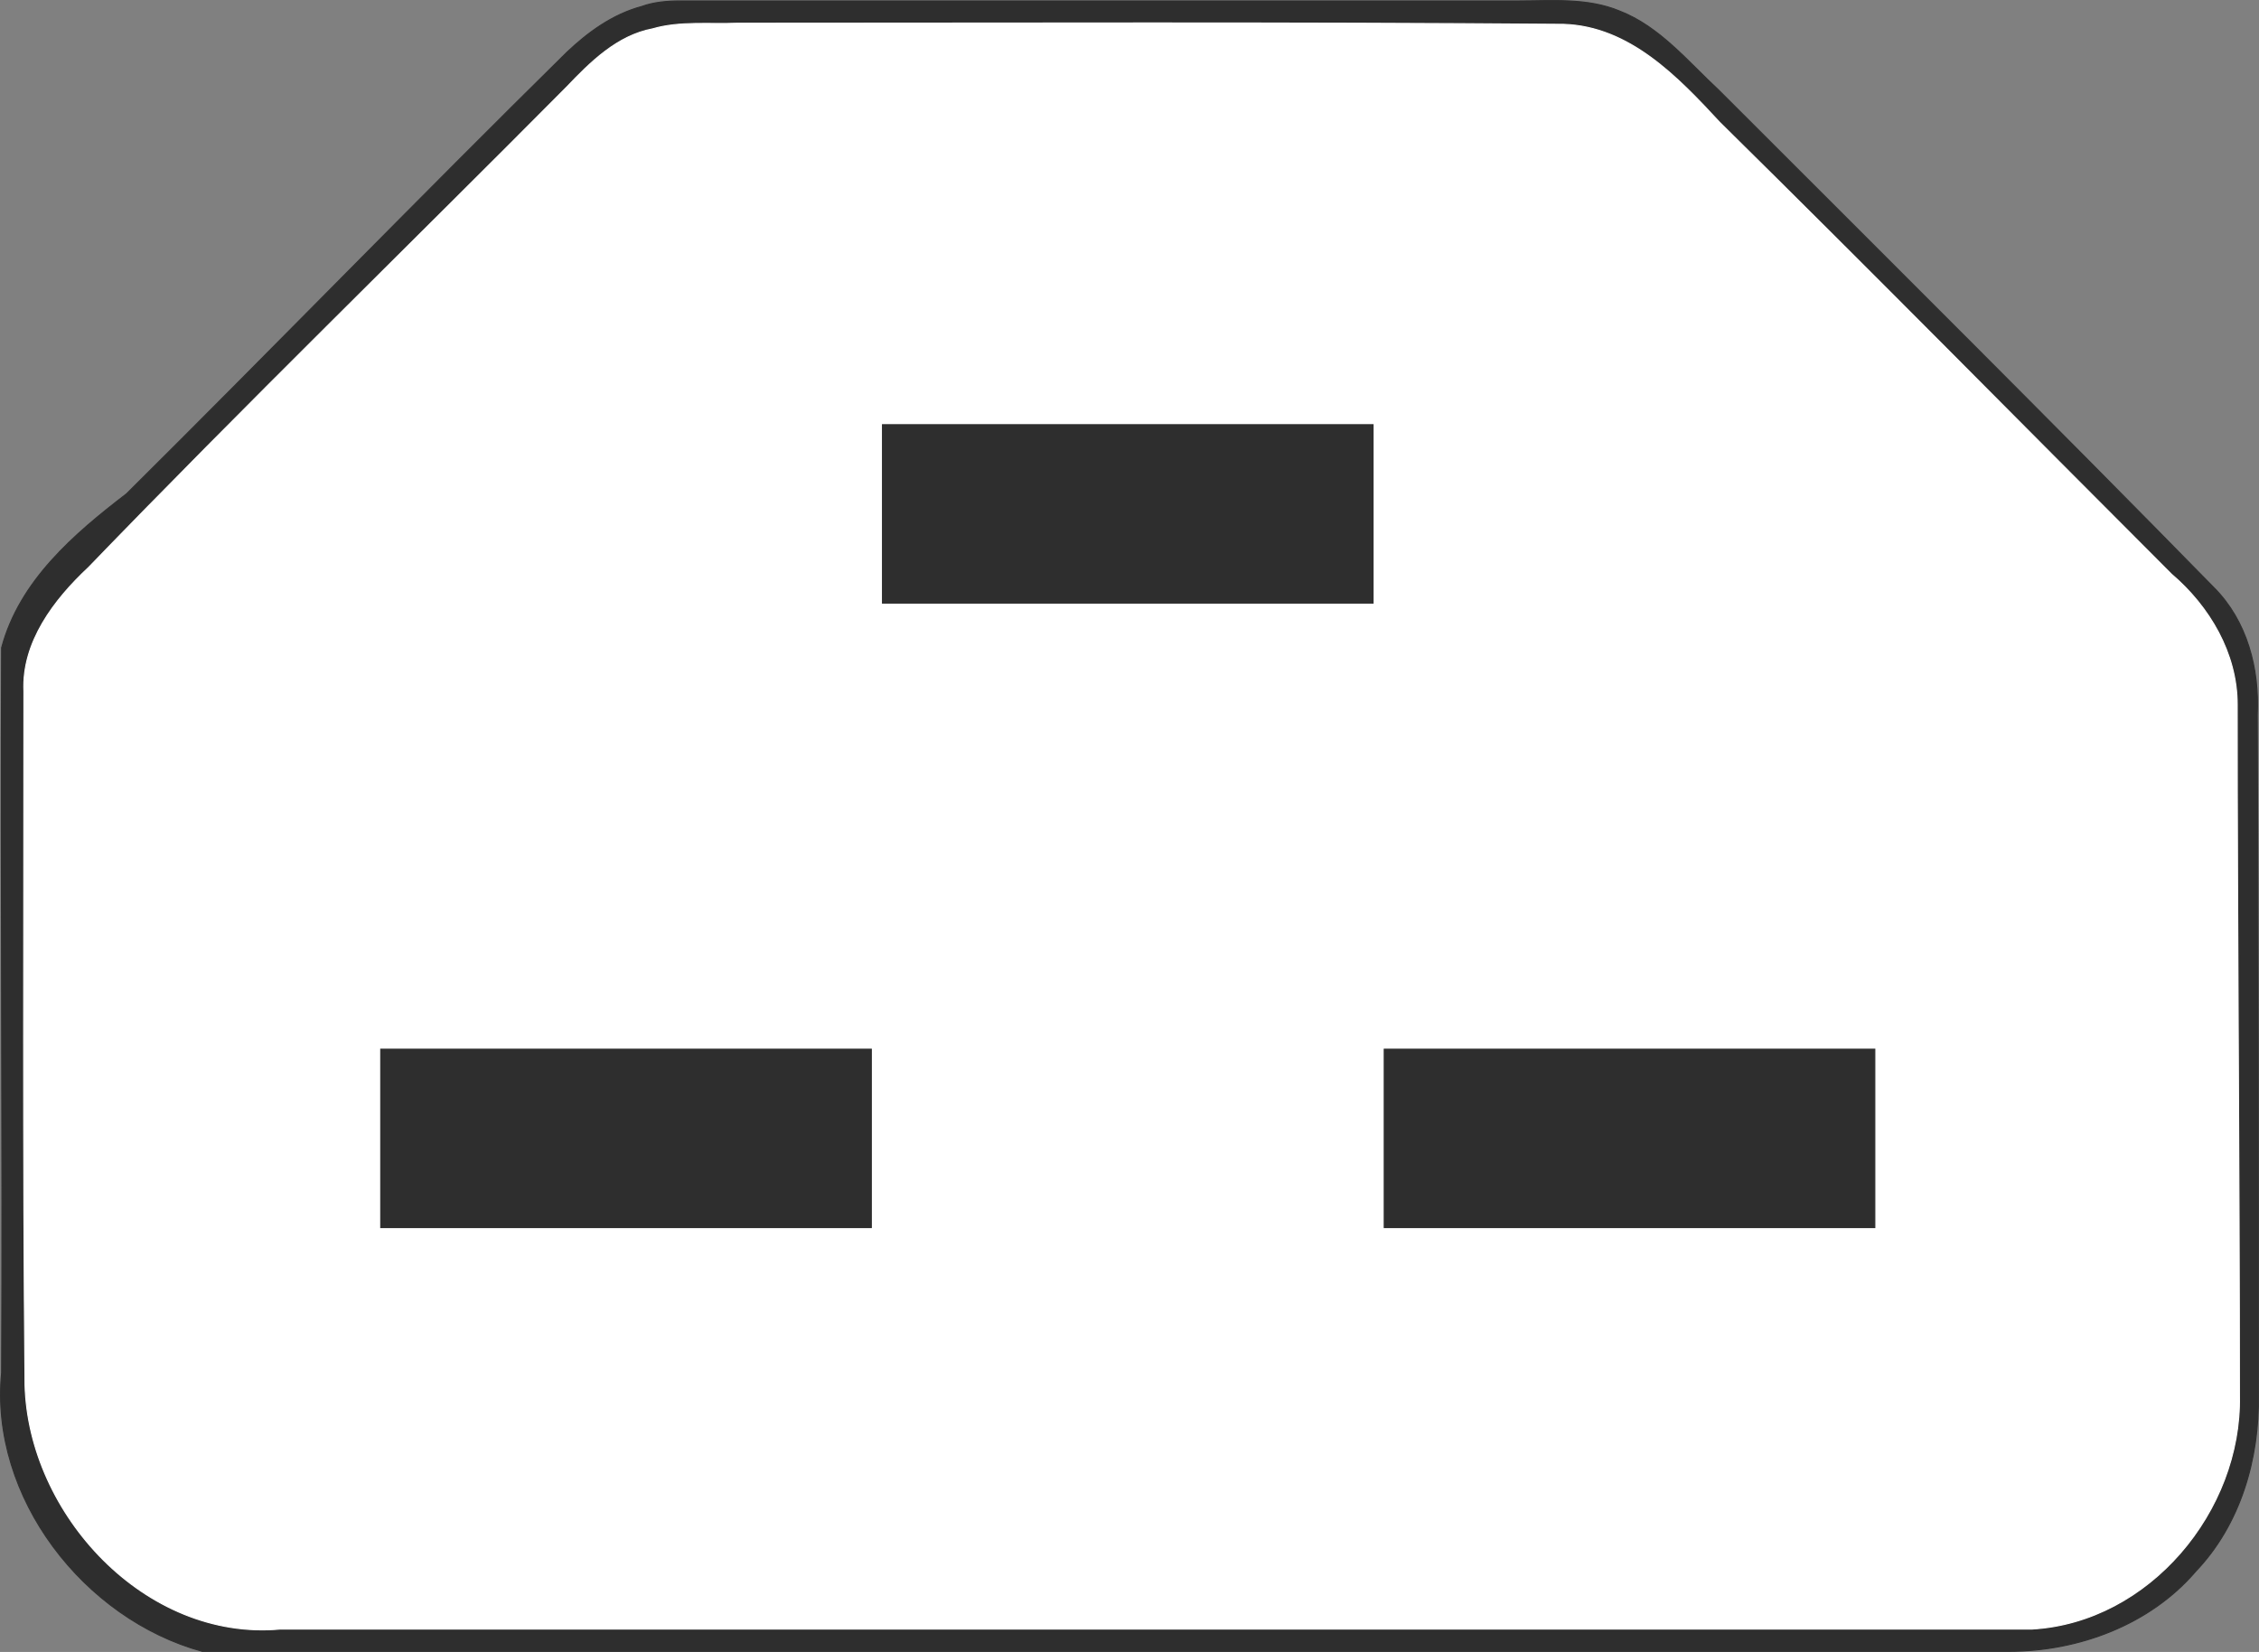
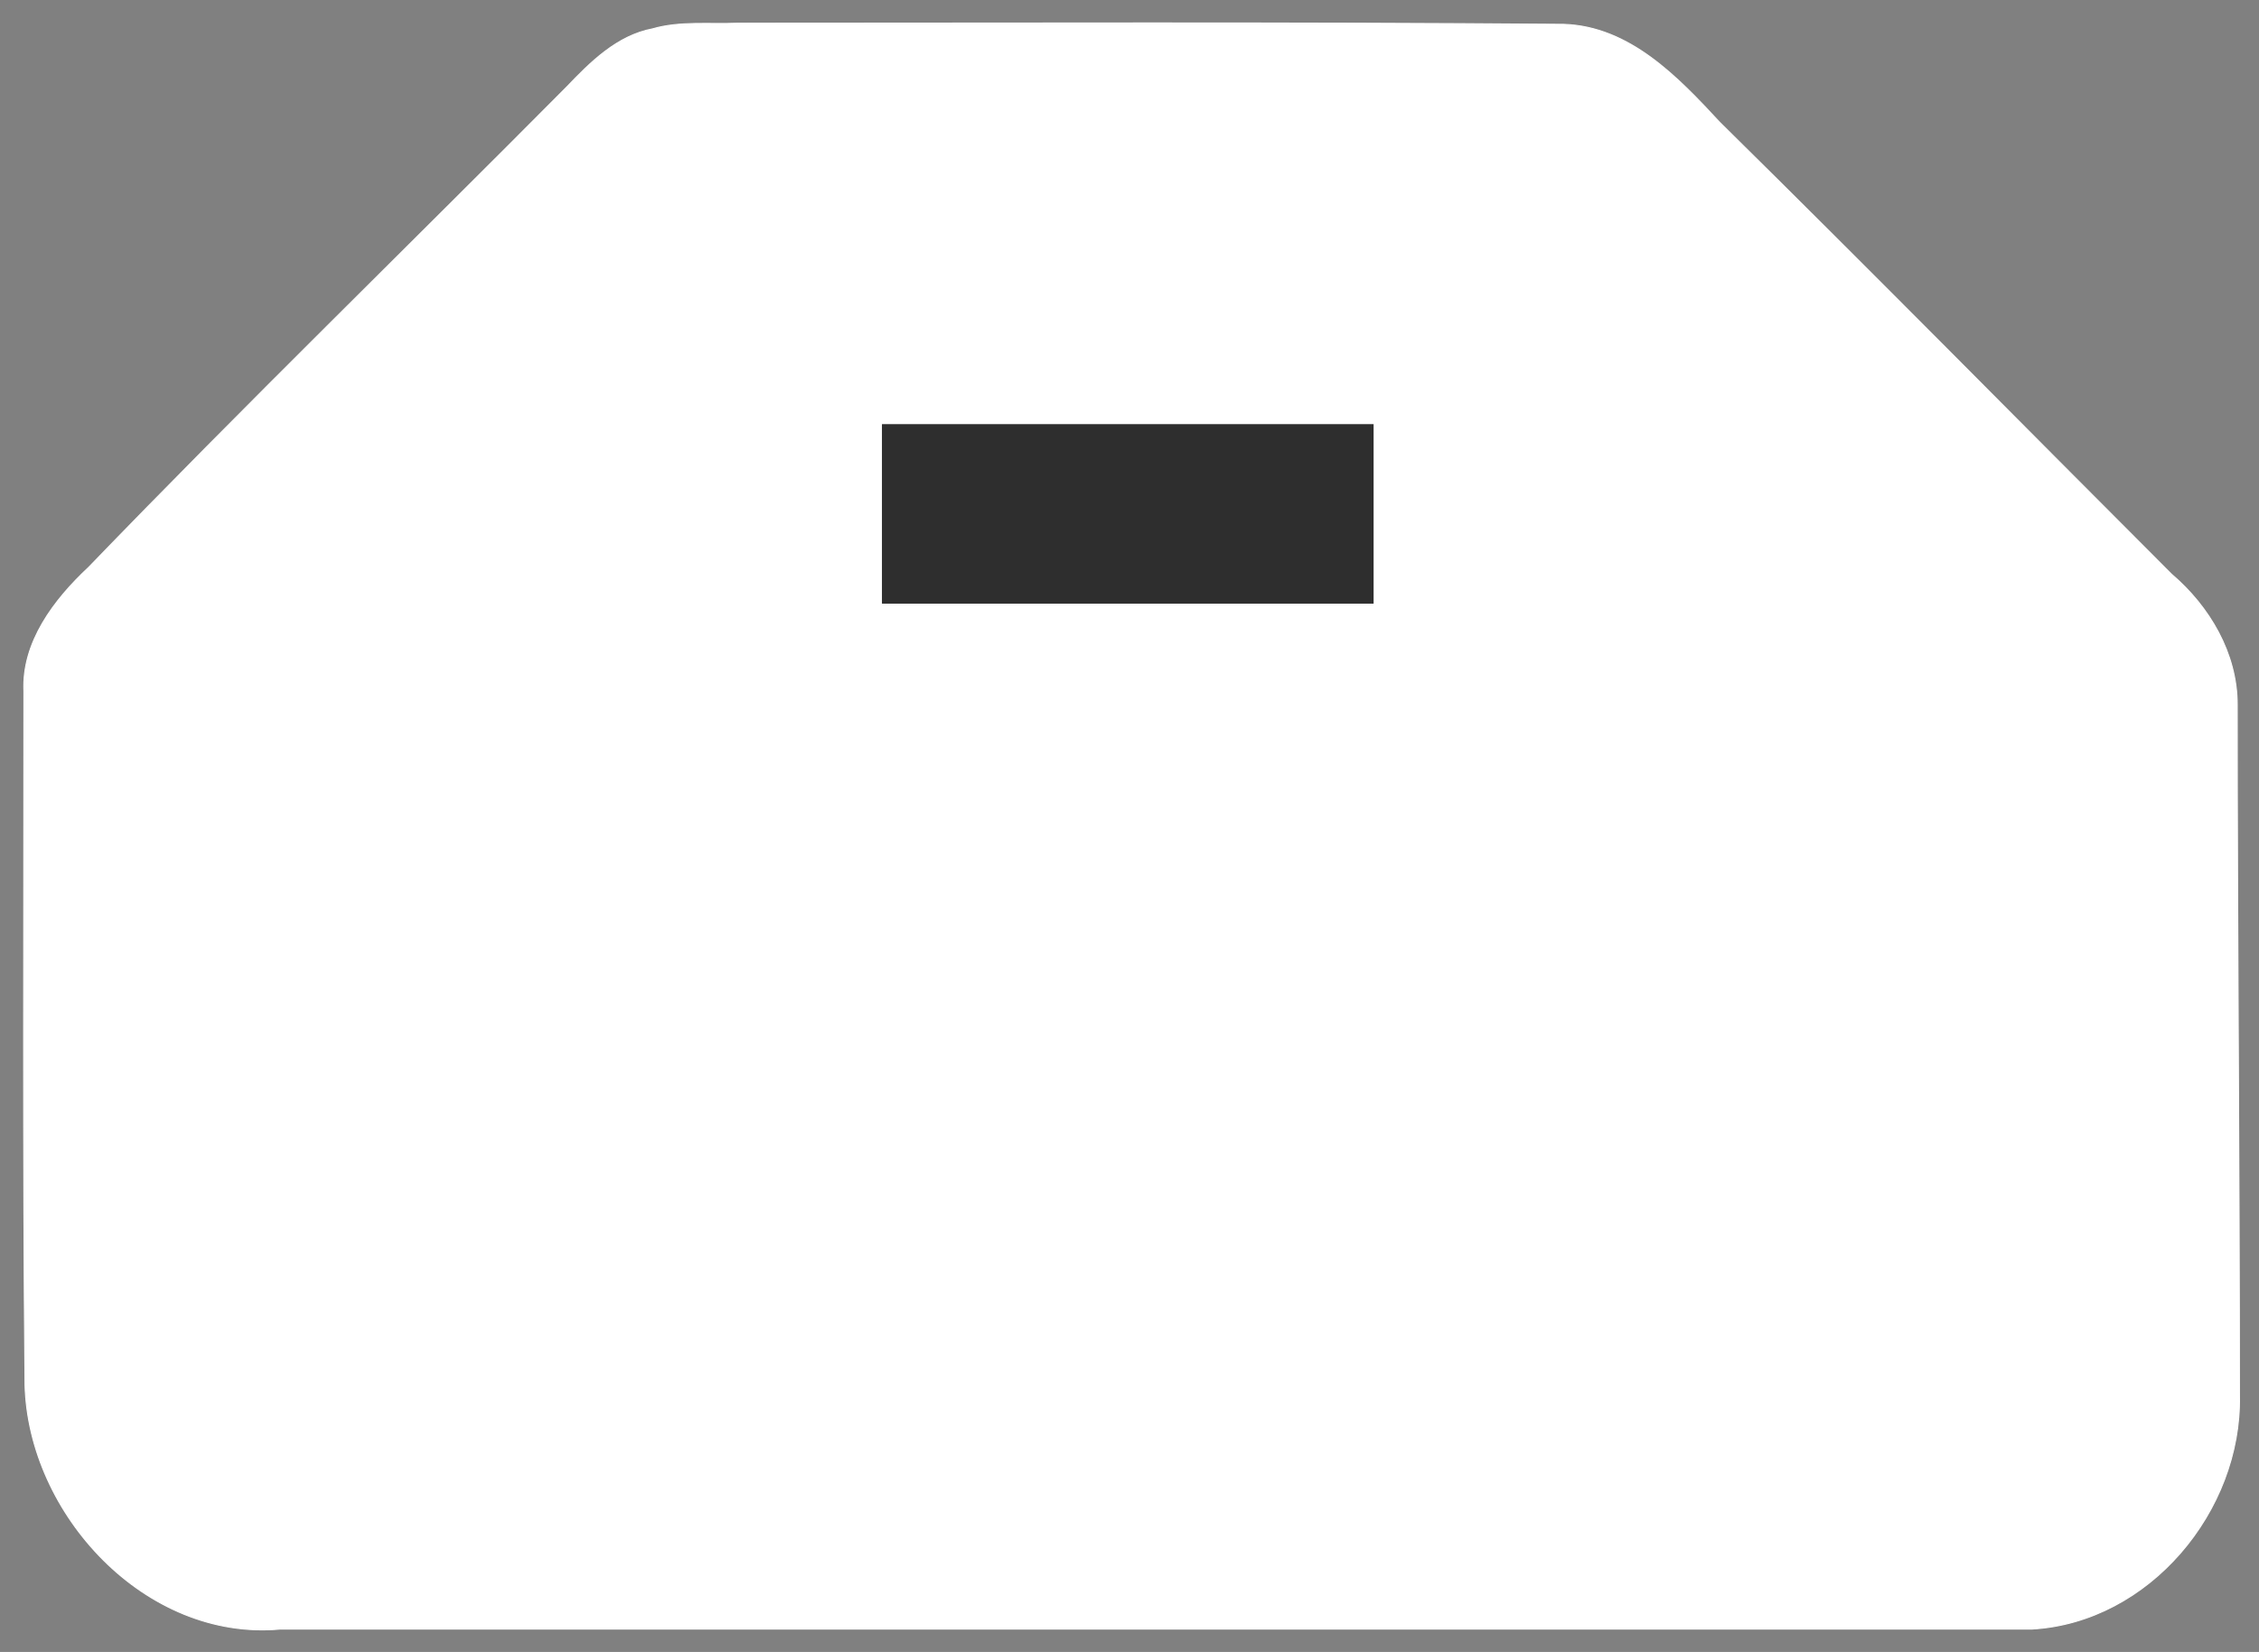
<svg xmlns="http://www.w3.org/2000/svg" xmlns:ns1="http://sodipodi.sourceforge.net/DTD/sodipodi-0.dtd" xmlns:ns2="http://www.inkscape.org/namespaces/inkscape" width="253.25" height="185.167" id="svg2523" ns1:version="0.32" ns2:version="0.45.1" version="1.0" ns1:docbase="/home/museo8bits/oli" ns1:docname="IEC_60320_C22.svg" ns2:output_extension="org.inkscape.output.svg.inkscape">
  <rect width="100%" height="100%" fill="#808080" stroke="none" />
  <defs id="defs2525" />
  <ns1:namedview id="base" pagecolor="#ffffff" bordercolor="#ffffff" borderopacity="0.0" ns2:pageopacity="0.0" ns2:pageshadow="0" ns2:zoom="2" ns2:cx="69.324204" ns2:cy="113.72563" ns2:document-units="px" ns2:current-layer="layer1" ns2:window-width="953" ns2:window-height="689" ns2:window-x="0" ns2:window-y="25" />
  <g ns2:label="Layer 1" ns2:groupmode="layer" id="layer1" transform="translate(-113.375,-836.922)">
-     <path d="M 185.307,837.651 C 186.682,837.151 188.182,837.026 189.682,837.026 C 220.932,837.026 252.307,837.026 283.557,837.026 C 287.307,837.026 291.307,836.651 294.932,838.151 C 299.432,839.901 302.557,843.776 306.057,847.026 C 324.557,865.526 343.182,884.026 361.557,902.776 C 365.307,906.526 366.682,911.901 366.432,917.026 C 366.557,942.401 366.557,967.901 366.557,993.276 C 366.682,1000.401 364.557,1007.776 359.557,1013.026 C 354.432,1019.026 346.432,1022.026 338.557,1022.026 C 271.057,1022.026 203.557,1022.026 136.057,1022.026 C 122.807,1018.401 112.182,1004.776 113.557,990.776 C 113.682,963.651 113.432,936.651 113.557,909.526 C 115.557,902.026 121.682,896.776 127.557,892.276 C 144.057,875.901 160.307,859.151 176.932,842.776 C 179.307,840.526 182.057,838.526 185.307,837.651 z " id="path2442" style="fill:#2e2e2e;stroke:#2e2e2e;stroke-width:0.117" />
    <path d="M 186.557,840.151 C 189.557,839.276 192.932,839.651 196.057,839.526 C 226.932,839.526 257.807,839.401 288.682,839.651 C 296.057,839.901 301.432,845.526 306.182,850.651 C 323.182,867.401 339.932,884.401 356.807,901.276 C 361.057,904.901 364.182,910.151 364.182,915.901 C 364.182,941.776 364.432,967.526 364.432,993.401 C 364.682,1006.276 354.307,1018.776 341.182,1019.526 C 275.682,1019.526 210.307,1019.526 144.807,1019.526 C 129.682,1020.901 116.557,1006.651 116.182,992.151 C 115.932,966.276 116.057,940.401 116.057,914.401 C 115.807,908.901 119.432,904.151 123.307,900.526 C 140.932,882.276 159.057,864.651 176.932,846.651 C 179.557,843.901 182.557,840.901 186.557,840.151 z " id="path2444" style="fill:#ffffff;stroke:#ffffff;stroke-width:0.117;fill-opacity:1" />
    <path d="M 212.307,884.526 C 230.682,884.526 248.932,884.526 267.307,884.526 C 267.307,891.151 267.307,897.901 267.307,904.526 C 248.932,904.526 230.682,904.526 212.307,904.526 C 212.307,897.901 212.307,891.151 212.307,884.526 z " id="path2450" style="fill:#2e2e2e;stroke:#2e2e2e;stroke-width:0.117" />
    <path d="M 214.807,887.026 C 231.432,887.026 248.182,887.026 264.807,887.026 C 264.807,892.026 264.807,897.026 264.807,902.026 C 248.182,902.026 231.432,902.026 214.807,902.026 C 214.807,897.026 214.807,892.026 214.807,887.026 z " id="path2452" style="fill:#000000;stroke:#000000;stroke-width:0.117;fill-opacity:0;stroke-opacity:0" />
-     <path d="M 156.057,954.526 C 174.432,954.526 192.682,954.526 211.057,954.526 C 211.057,961.151 211.057,967.901 211.057,974.526 C 192.682,974.526 174.432,974.526 156.057,974.526 C 156.057,967.901 156.057,961.151 156.057,954.526 z " id="path2462" style="fill:#2e2e2e;stroke:#2e2e2e;stroke-width:0.117" />
-     <path d="M 268.557,954.526 C 286.932,954.526 305.182,954.526 323.557,954.526 C 323.557,961.151 323.557,967.901 323.557,974.526 C 305.182,974.526 286.932,974.526 268.557,974.526 C 268.557,967.901 268.557,961.151 268.557,954.526 z " id="path2464" style="fill:#2e2e2e;stroke:#2e2e2e;stroke-width:0.117" />
    <path d="M 158.557,957.026 C 175.182,957.026 191.932,957.026 208.557,957.026 C 208.557,962.026 208.557,967.026 208.557,972.026 C 191.932,972.026 175.182,972.026 158.557,972.026 C 158.557,967.026 158.557,962.026 158.557,957.026 z " id="path2466" style="fill:#000000;stroke:#000000;stroke-width:0.117;fill-opacity:0;stroke-opacity:0" />
    <path d="M 271.057,957.026 C 287.682,957.026 304.432,957.026 321.057,957.026 C 321.057,962.026 321.057,967.026 321.057,972.026 C 304.432,972.026 287.682,972.026 271.057,972.026 C 271.057,967.026 271.057,962.026 271.057,957.026 z " id="path2468" style="fill:#000000;stroke:#000000;stroke-width:0.117;fill-opacity:0;stroke-opacity:0" />
  </g>
</svg>